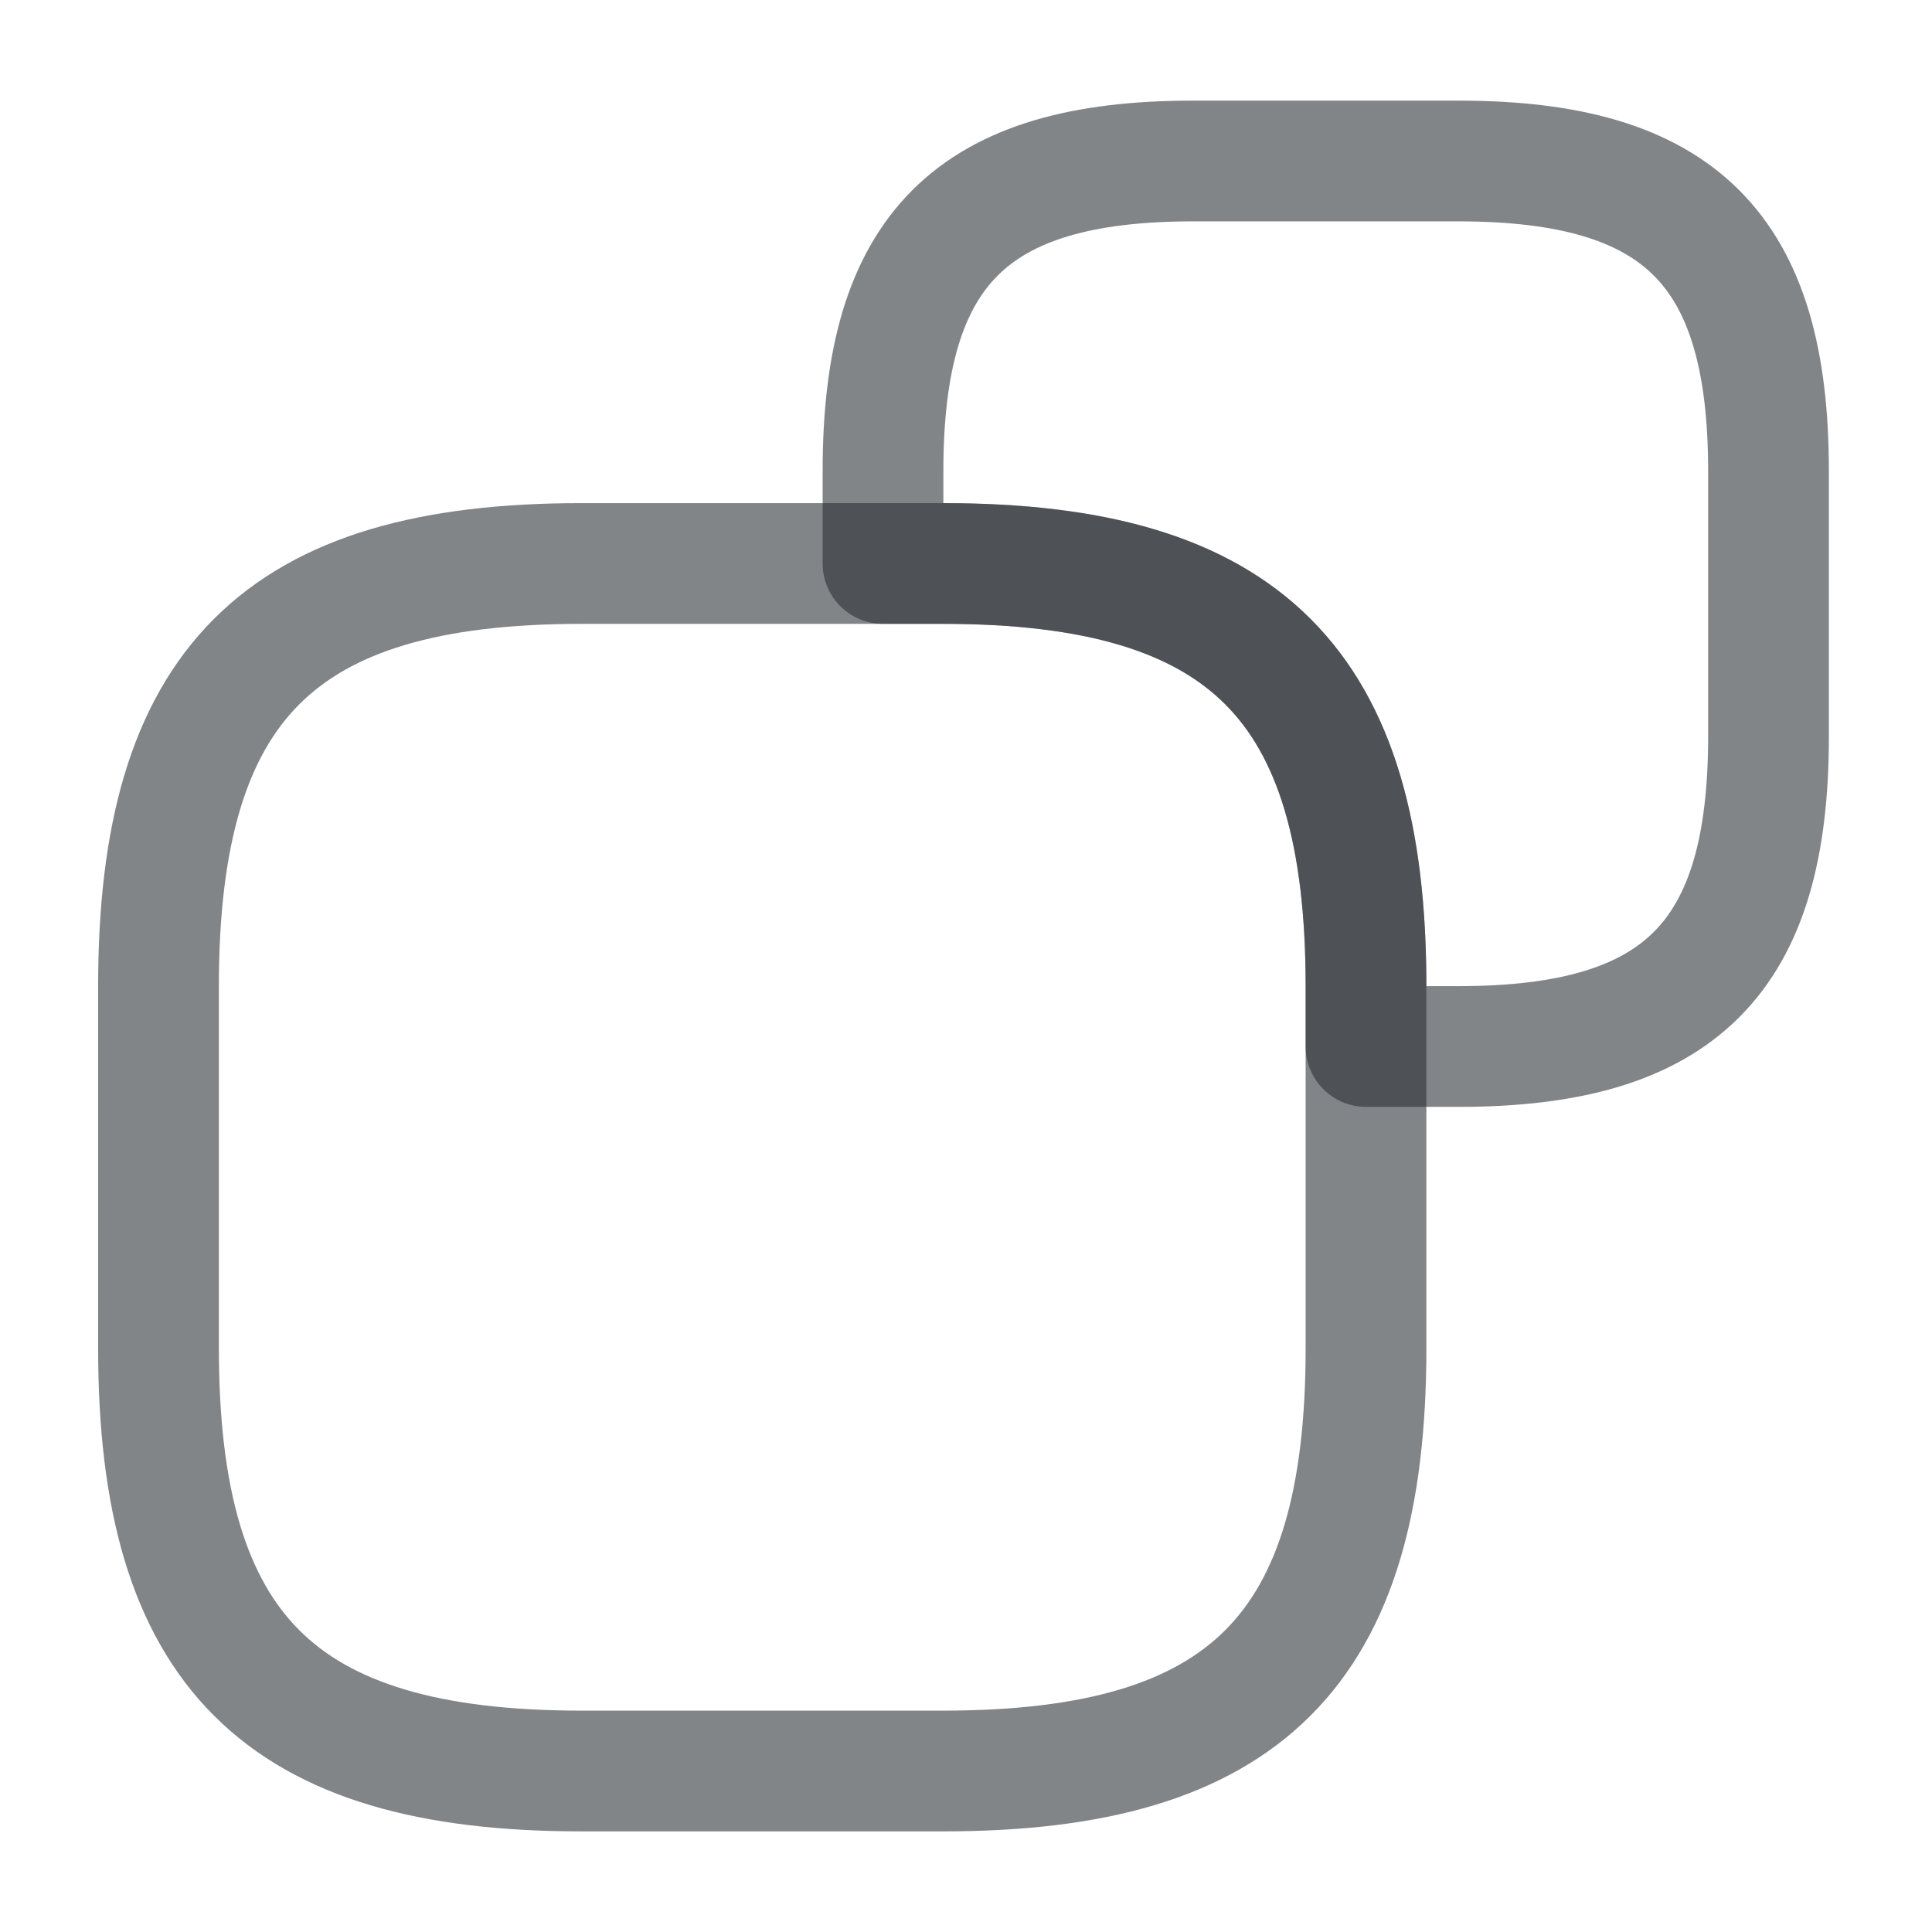
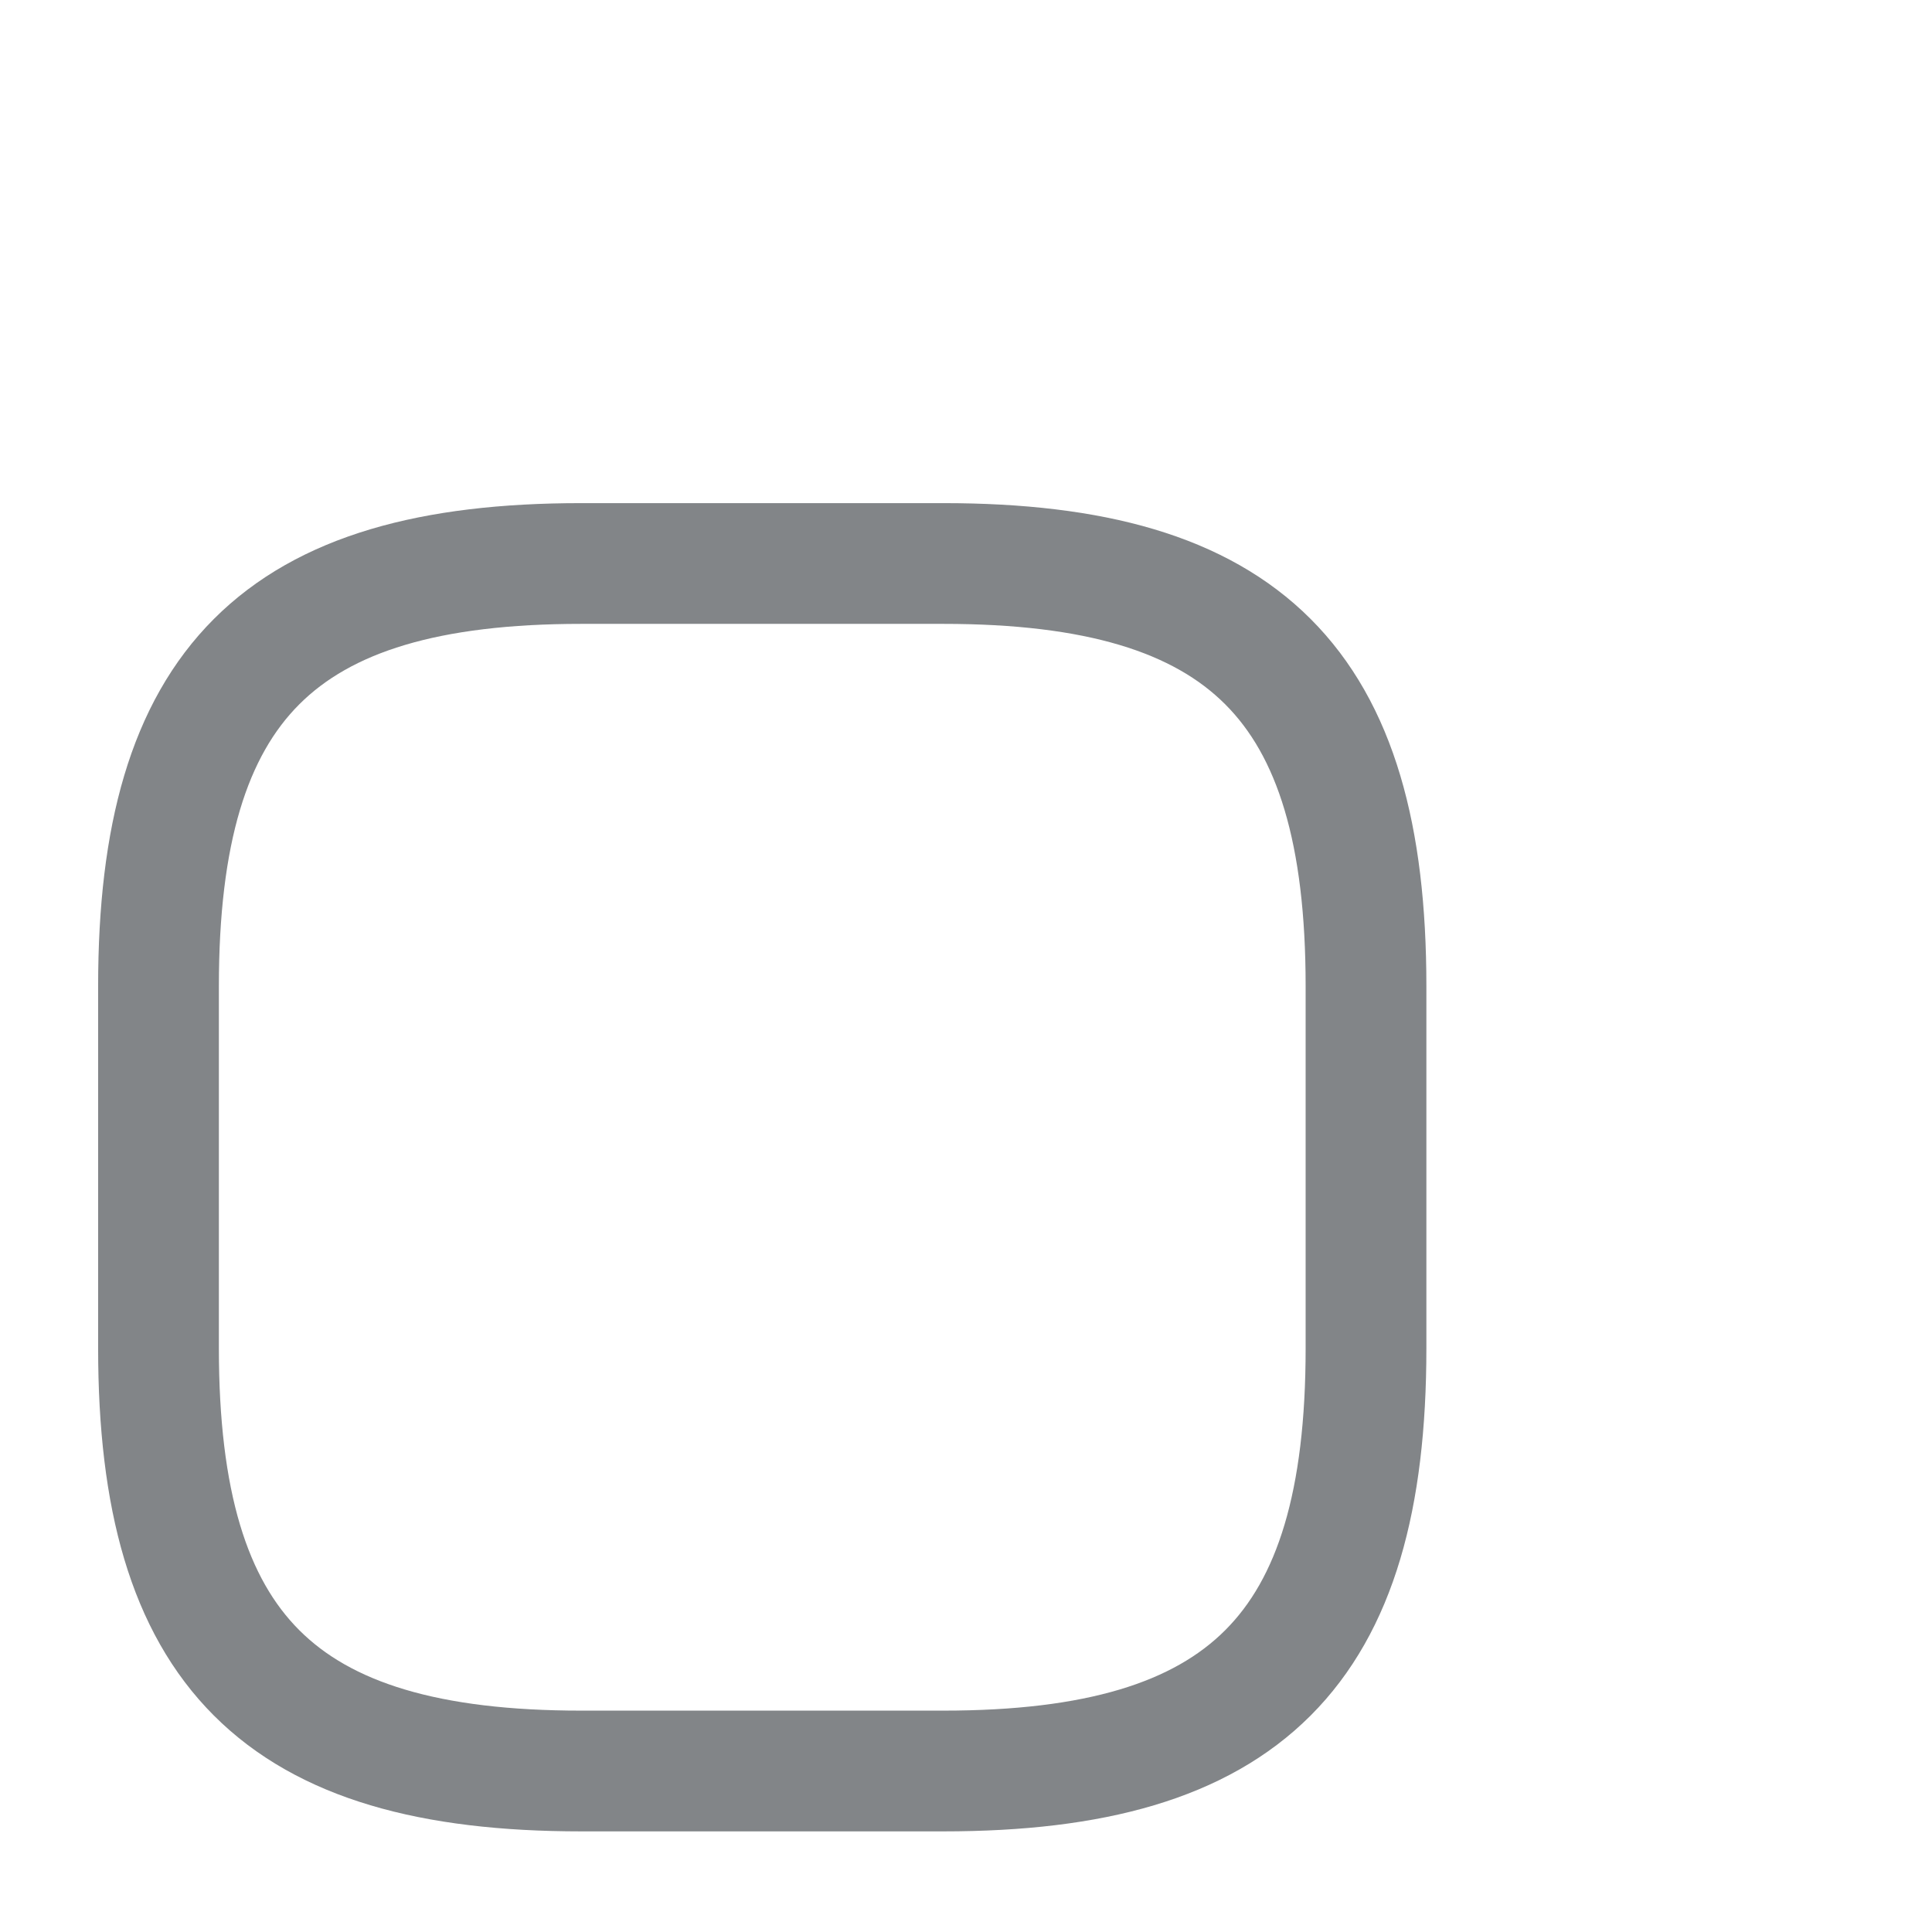
<svg xmlns="http://www.w3.org/2000/svg" width="24" height="24" viewBox="0 0 24 24" fill="none">
  <path d="M16.969 12.25V16.75C16.969 20.5 15.469 22 11.719 22H7.219C3.469 22 1.969 20.5 1.969 16.75V12.25C1.969 8.5 3.469 7 7.219 7H11.719C15.469 7 16.969 8.5 16.969 12.25Z" stroke="#292D32" stroke-opacity="0.58" stroke-width="1.5" stroke-linecap="round" stroke-linejoin="round" />
-   <path d="M21.969 5.85V9.15C21.969 11.9 20.869 13 18.119 13H16.969V12.25C16.969 8.5 15.469 7 11.719 7H10.969V5.85C10.969 3.1 12.069 2 14.819 2H18.119C20.869 2 21.969 3.1 21.969 5.85Z" stroke="#292D32" stroke-opacity="0.58" stroke-width="1.5" stroke-linecap="round" stroke-linejoin="round" />
</svg>